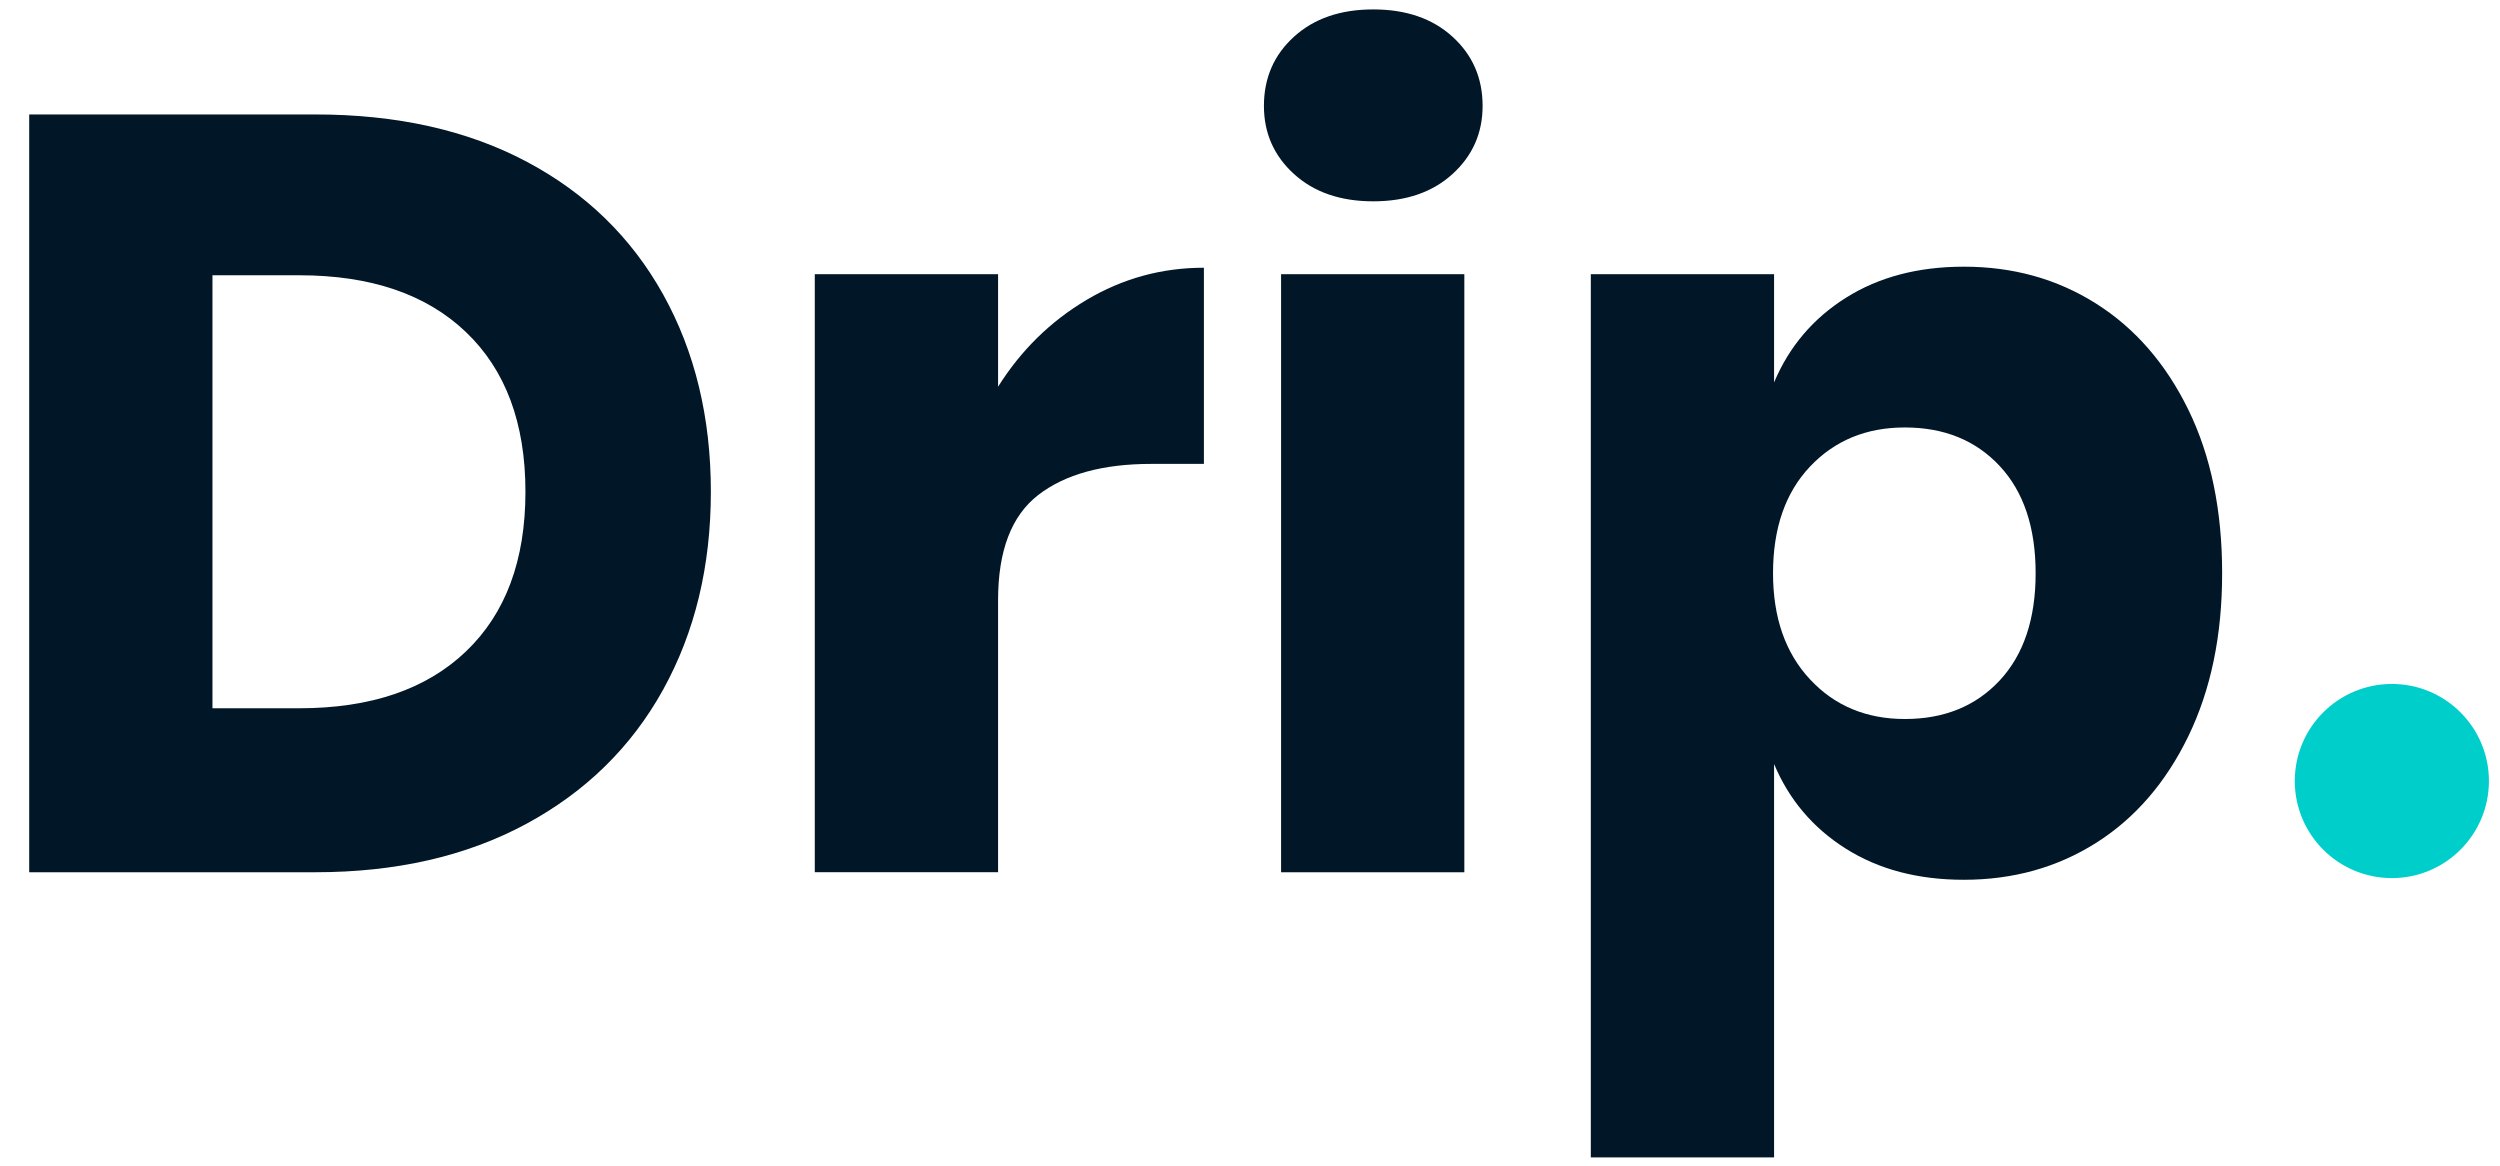
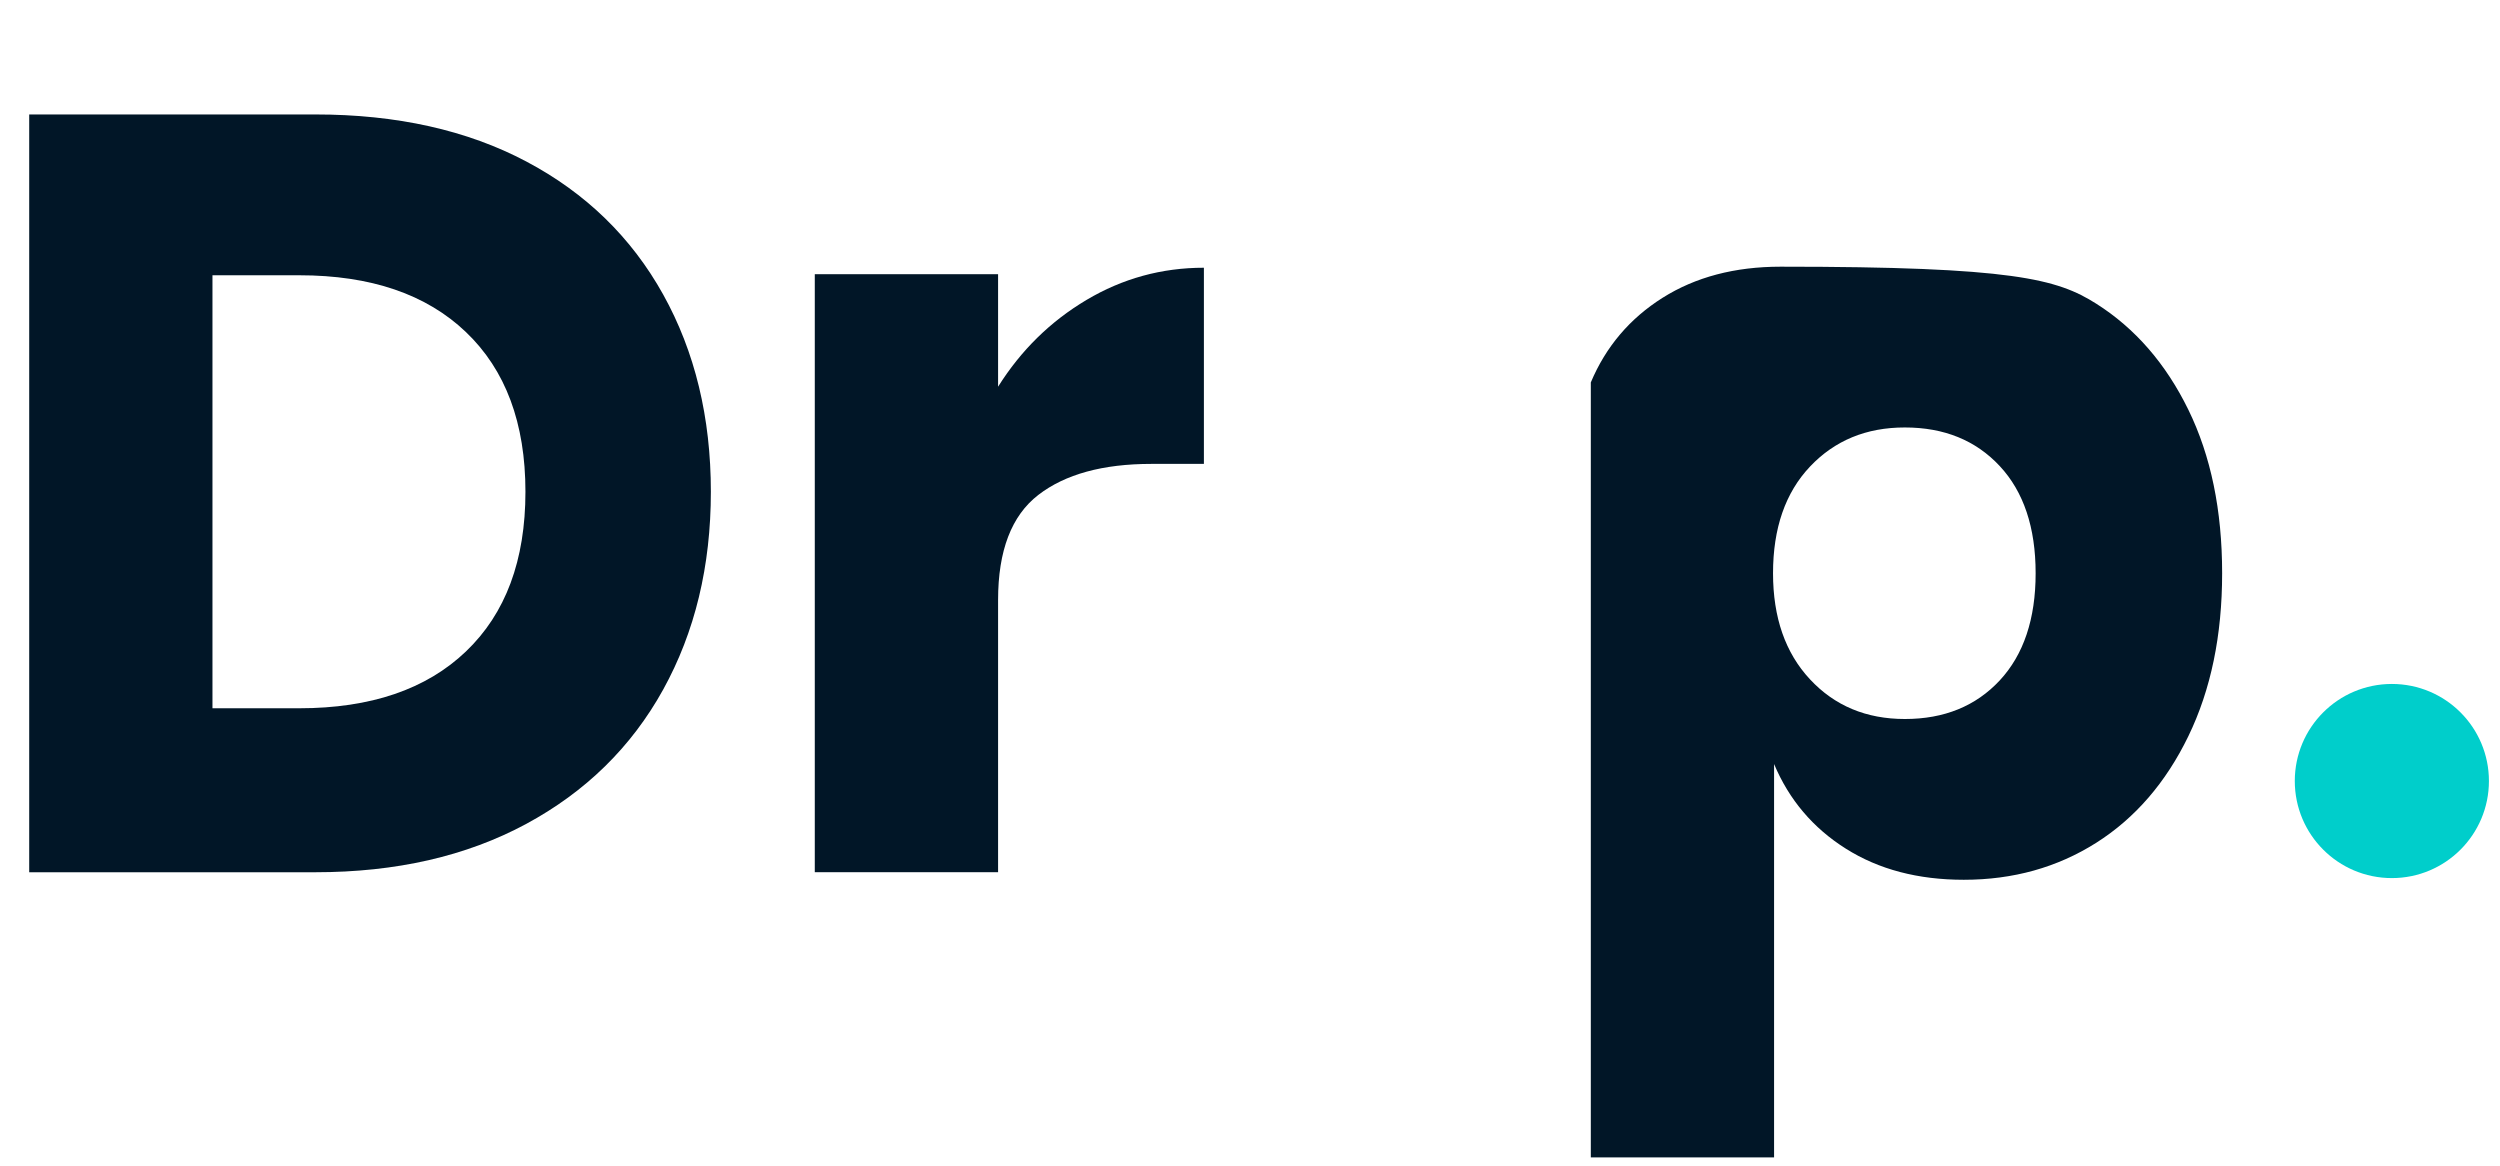
<svg xmlns="http://www.w3.org/2000/svg" version="1.1" id="Layer_1" x="0px" y="0px" width="74.047px" height="34.547px" viewBox="0 0 74.047 34.547" enable-background="new 0 0 74.047 34.547" xml:space="preserve">
  <g>
    <g>
      <path fill="#011627" d="M19.643,20.423c-0.942,1.704-2.297,3.031-4.064,3.984c-1.768,0.952-3.847,1.428-6.238,1.428H0.865V3.39    h8.476c2.413,0,4.498,0.466,6.254,1.397c1.757,0.931,3.106,2.244,4.048,3.937c0.941,1.693,1.412,3.641,1.412,5.841    C21.055,16.767,20.584,18.719,19.643,20.423z M13.801,19.295c1.175-1.122,1.762-2.698,1.762-4.73c0-2.031-0.587-3.608-1.762-4.729    c-1.174-1.122-2.82-1.683-4.937-1.683H6.293v12.825h2.572C10.981,20.978,12.627,20.417,13.801,19.295z" />
      <path fill="#011627" d="M32.182,8.883c1.068-0.635,2.227-0.953,3.476-0.953v5.81h-1.556c-1.439,0-2.555,0.307-3.349,0.92    s-1.191,1.651-1.191,3.111v8.063h-5.429V8.121h5.429v3.333C30.24,10.375,31.113,9.518,32.182,8.883z" />
-       <path fill="#011627" d="M38.325,1.089c0.593-0.54,1.376-0.81,2.349-0.81c0.974,0,1.757,0.27,2.349,0.81    c0.593,0.54,0.89,1.222,0.89,2.048c0,0.805-0.297,1.476-0.89,2.016c-0.592,0.54-1.375,0.81-2.349,0.81    c-0.973,0-1.756-0.27-2.349-0.81c-0.593-0.54-0.889-1.211-0.889-2.016C37.436,2.311,37.732,1.629,38.325,1.089z M43.372,8.121    v17.714h-5.428V8.121H43.372z" />
-       <path fill="#011627" d="M62.087,8.994c1.153,0.73,2.063,1.778,2.73,3.143c0.667,1.365,1,2.979,1,4.842    c0,1.841-0.333,3.449-1,4.825c-0.667,1.376-1.578,2.429-2.73,3.159c-1.154,0.73-2.46,1.095-3.921,1.095    c-1.354,0-2.519-0.306-3.492-0.92c-0.974-0.613-1.683-1.45-2.128-2.508v11.65h-5.428V8.121h5.428v3.206    c0.445-1.058,1.154-1.894,2.128-2.508c0.973-0.613,2.137-0.92,3.492-0.92C59.626,7.898,60.933,8.264,62.087,8.994z M53.61,13.82    c-0.73,0.772-1.095,1.825-1.095,3.159c0,1.313,0.365,2.36,1.095,3.142c0.73,0.784,1.667,1.175,2.81,1.175    c1.164,0,2.1-0.381,2.81-1.143c0.708-0.762,1.063-1.82,1.063-3.174s-0.354-2.414-1.063-3.175c-0.71-0.762-1.646-1.143-2.81-1.143    C55.277,12.66,54.341,13.047,53.61,13.82z" />
+       <path fill="#011627" d="M62.087,8.994c1.153,0.73,2.063,1.778,2.73,3.143c0.667,1.365,1,2.979,1,4.842    c0,1.841-0.333,3.449-1,4.825c-0.667,1.376-1.578,2.429-2.73,3.159c-1.154,0.73-2.46,1.095-3.921,1.095    c-1.354,0-2.519-0.306-3.492-0.92c-0.974-0.613-1.683-1.45-2.128-2.508v11.65h-5.428V8.121v3.206    c0.445-1.058,1.154-1.894,2.128-2.508c0.973-0.613,2.137-0.92,3.492-0.92C59.626,7.898,60.933,8.264,62.087,8.994z M53.61,13.82    c-0.73,0.772-1.095,1.825-1.095,3.159c0,1.313,0.365,2.36,1.095,3.142c0.73,0.784,1.667,1.175,2.81,1.175    c1.164,0,2.1-0.381,2.81-1.143c0.708-0.762,1.063-1.82,1.063-3.174s-0.354-2.414-1.063-3.175c-0.71-0.762-1.646-1.143-2.81-1.143    C55.277,12.66,54.341,13.047,53.61,13.82z" />
    </g>
    <circle fill="#00CECB" cx="70.844" cy="23.133" r="2.875" />
  </g>
</svg>